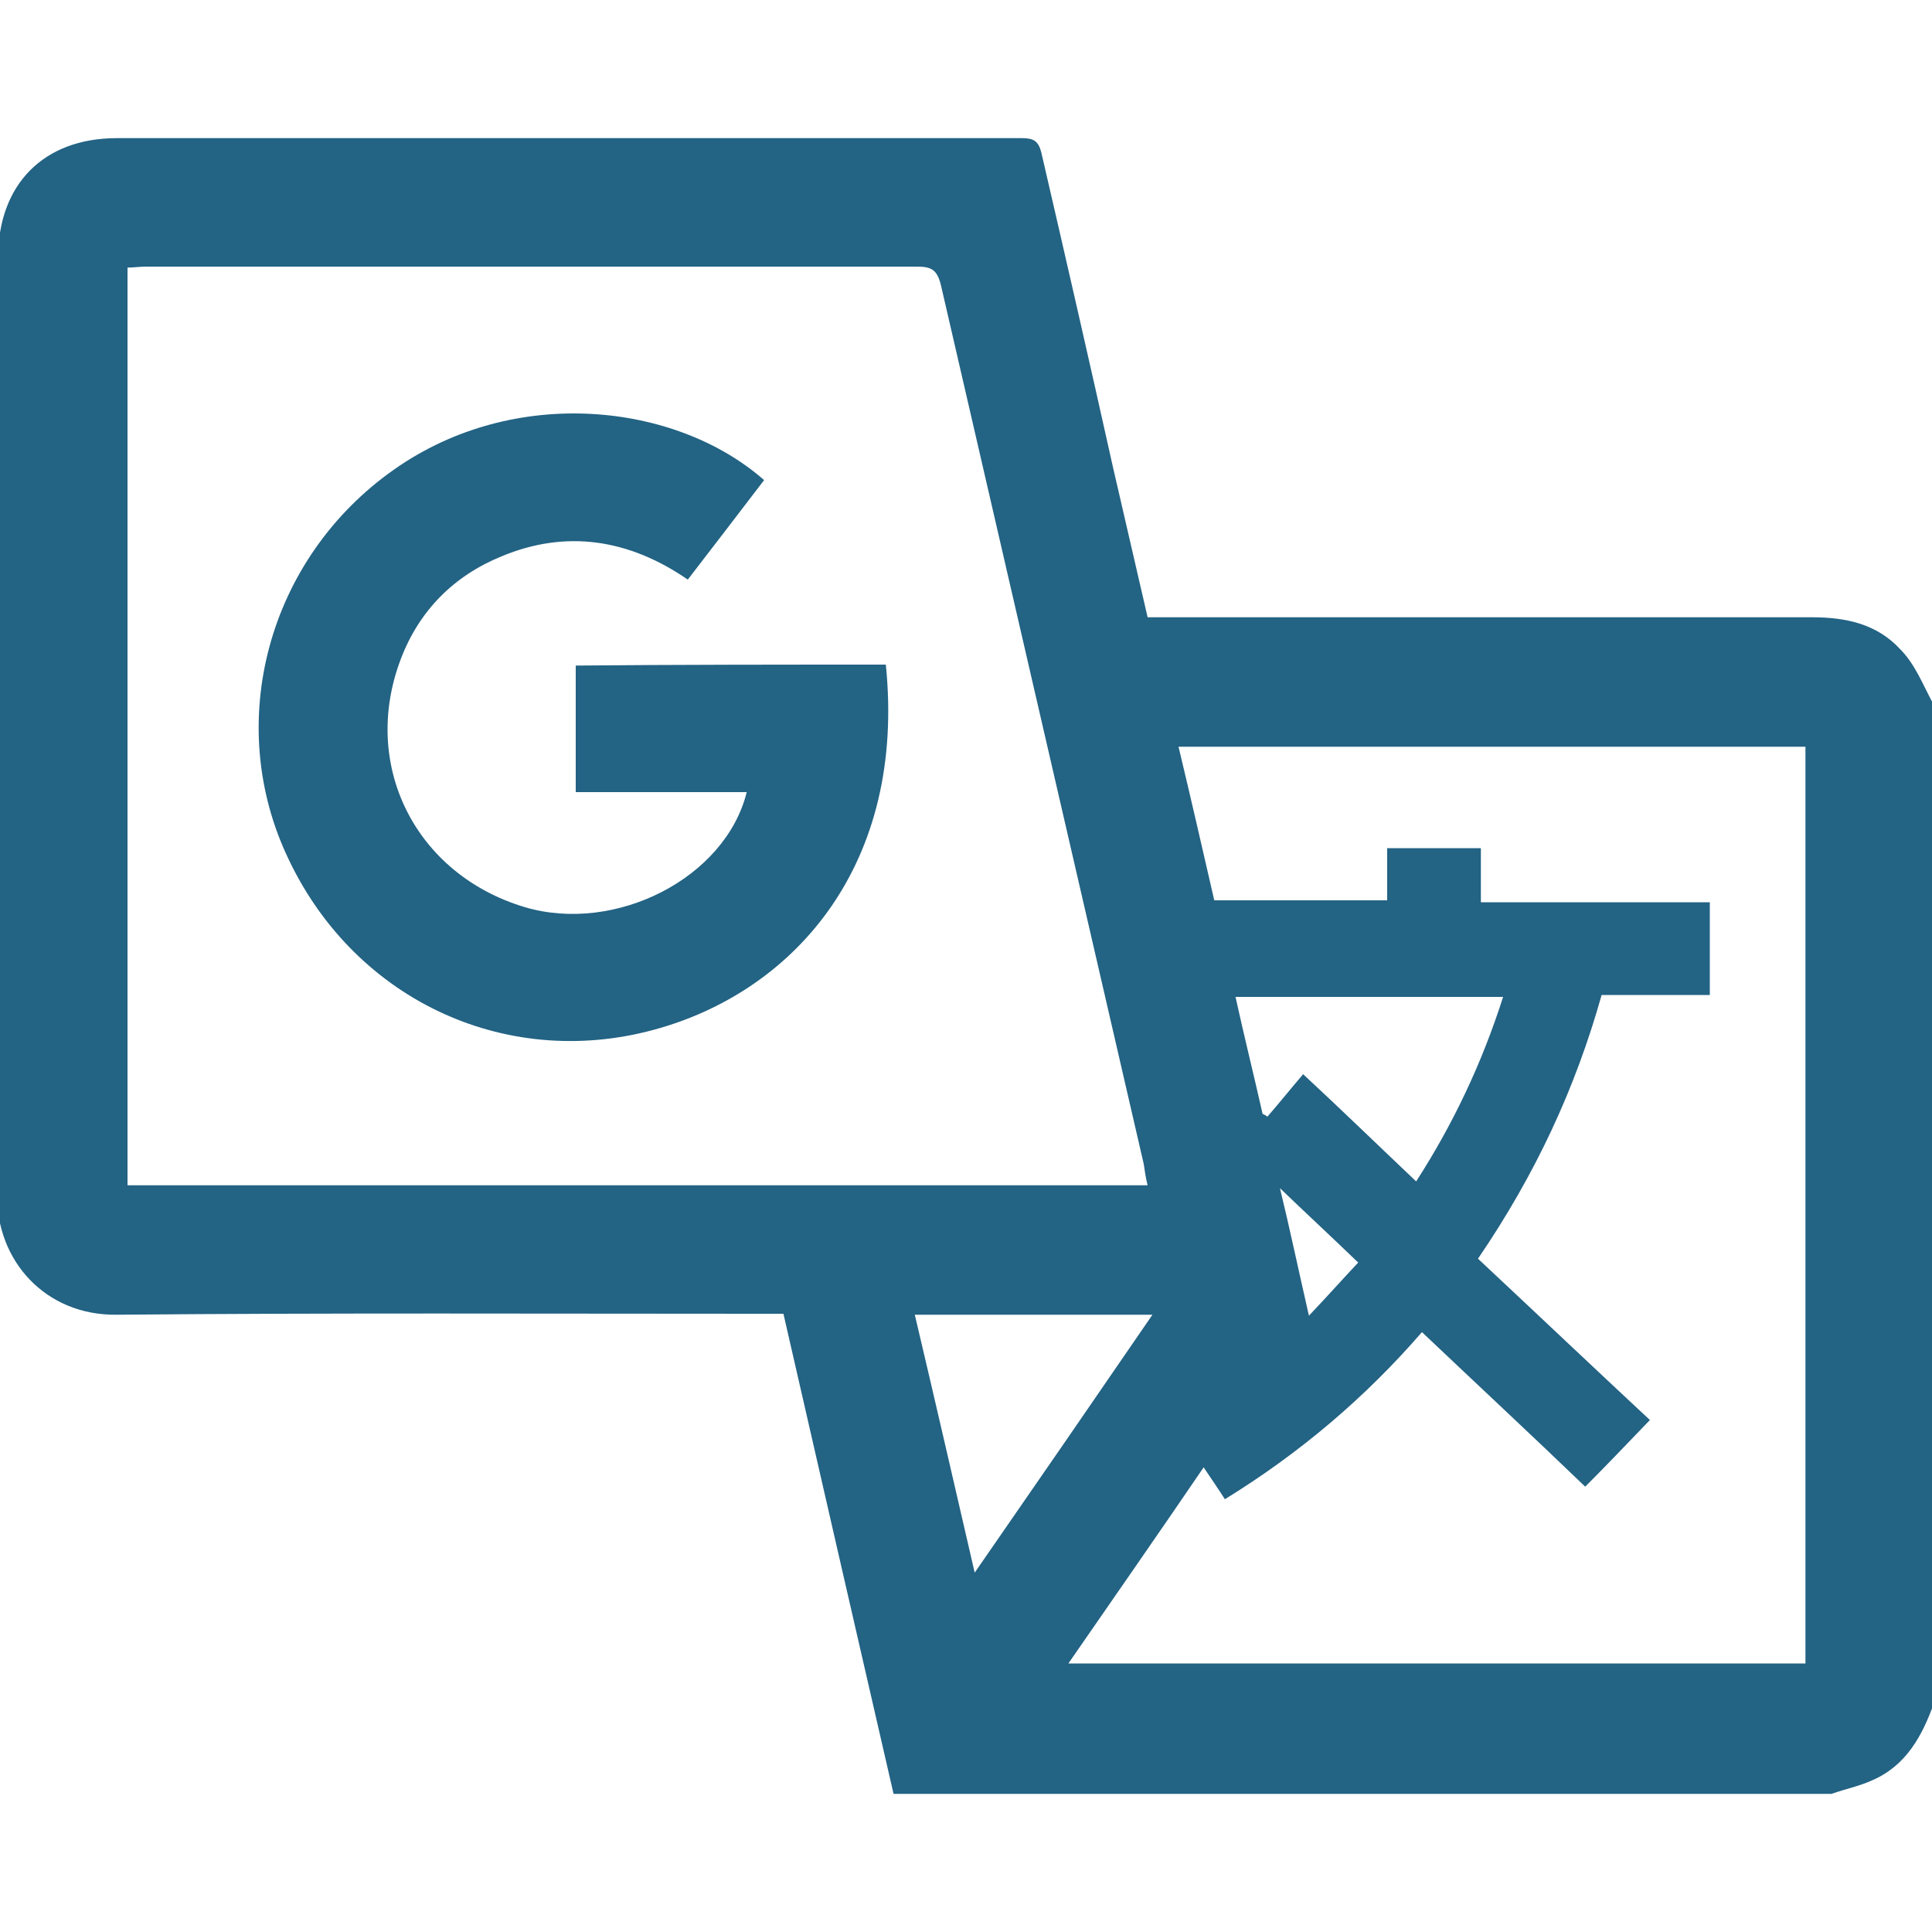
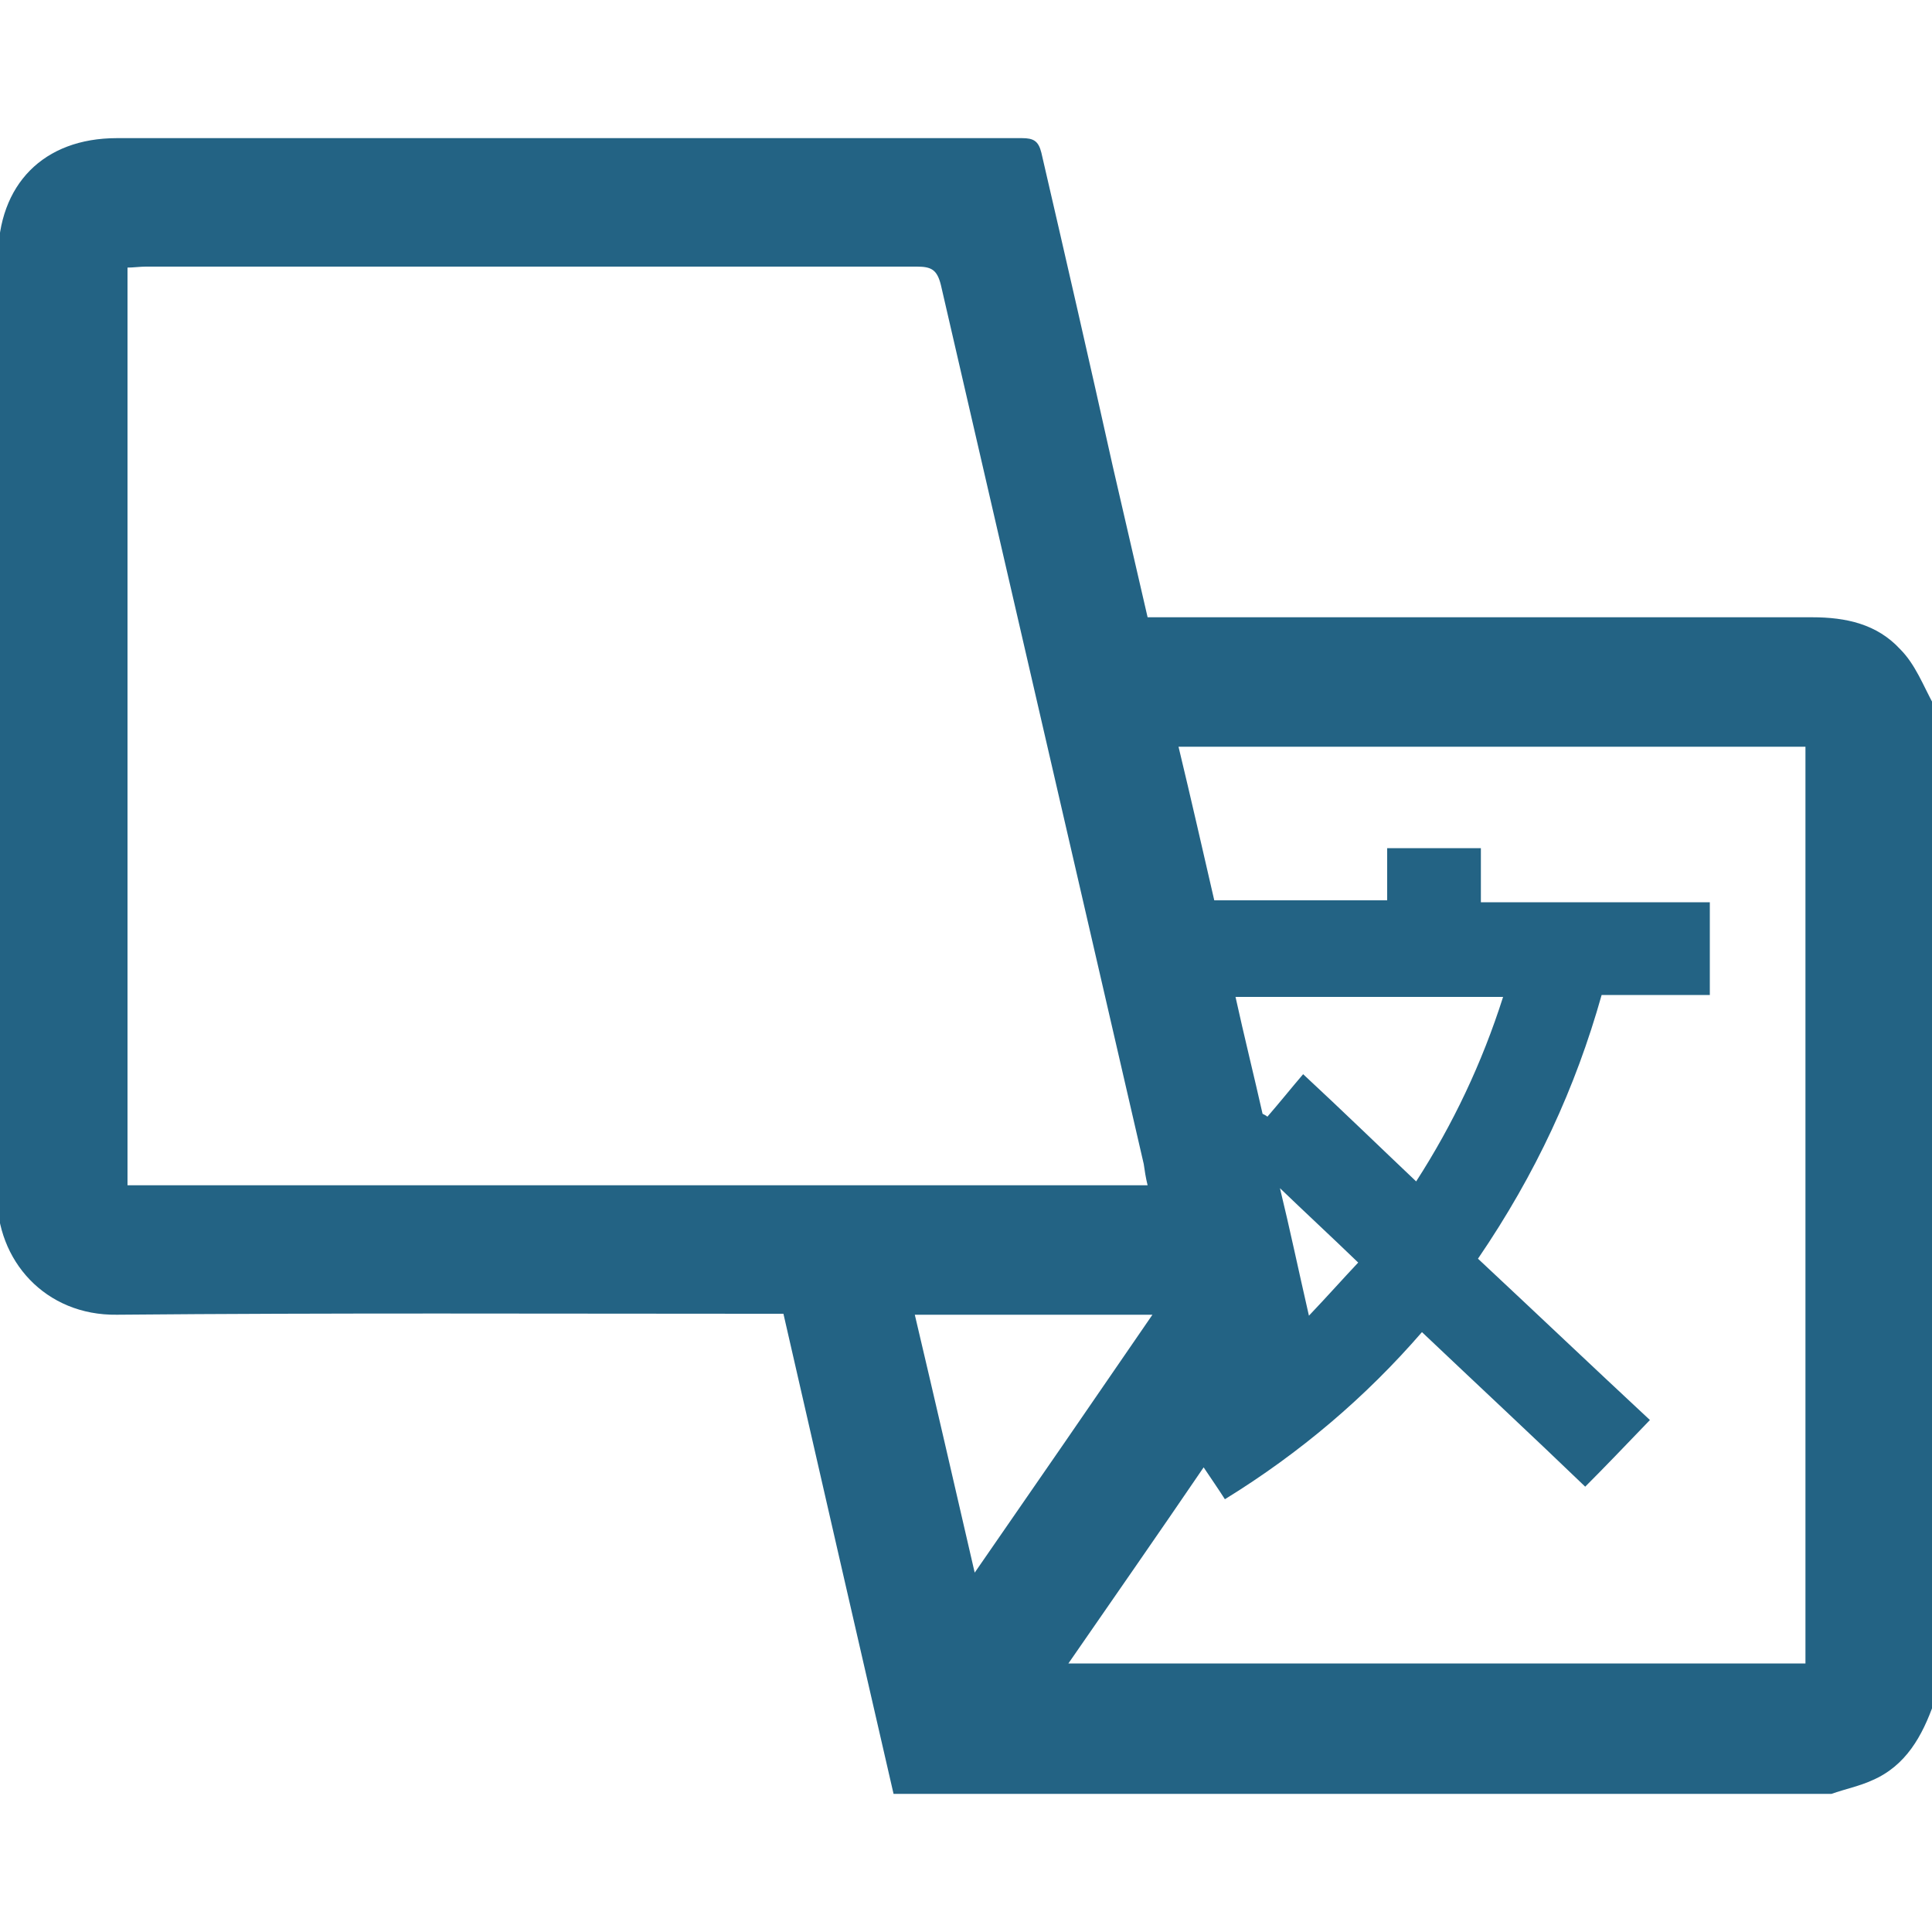
<svg xmlns="http://www.w3.org/2000/svg" version="1.1" id="Layer_1" x="0px" y="0px" fill="#236384" viewBox="0 0 200 200" style="enable-background:new 0 0 200 200;" xml:space="preserve">
  <path d="M200.2,73c0,34.4,0,68.9,0,103.3c-1.2,3.4-2.9,6.5-6.4,8c-1.3,0.6-2.8,0.9-4.2,1.4c-32.4,0-64.7,0-97.1,0  c-3.8-16.5-7.6-33.1-11.4-49.7c-0.9,0-1.7,0-2.5,0c-22.2,0-44.4-0.1-66.5,0.1c-7.4,0.1-12.5-5.6-12.4-12.5  C-0.1,91.3-0.2,59-0.2,26.7c0-7.6,4.7-12.4,12.3-12.4c31.2,0,62.5,0,93.7,0c1.2,0,1.7,0.3,2,1.5c2.5,10.8,5,21.7,7.4,32.5  c1.2,5.2,2.4,10.4,3.6,15.6c0.9,0,1.7,0,2.5,0c22.1,0,44.2,0,66.3,0c3.5,0,6.7,0.7,9.1,3.3C198.3,68.8,199.1,71,200.2,73z   M118.8,122.7c-0.2-0.8-0.3-1.5-0.4-2.2c-7-30.3-14-60.7-21-91c-0.4-1.6-1-1.9-2.5-1.9c-26.6,0-53.2,0-79.8,0  c-0.6,0-1.3,0.1-1.9,0.1c0,31.8,0,63.3,0,95C48.4,122.7,83.6,122.7,118.8,122.7z M147.2,137.9c-5.8,6.7-12.6,12.5-20.4,17.3  c-0.7-1.1-1.4-2.1-2.2-3.3c-4.7,6.9-9.3,13.5-14,20.3c25.7,0,51,0,76.3,0c0-31.8,0-63.4,0-94.9c-21.7,0-43.2,0-64.9,0  c1.3,5.4,2.5,10.7,3.7,15.9c6,0,11.8,0,17.9,0c0-1.9,0-3.7,0-5.4c3.3,0,6.4,0,9.7,0c0,1.9,0,3.6,0,5.6c8.1,0,15.9,0,23.7,0  c0,3.3,0,6.4,0,9.6c-3.8,0-7.4,0-11.2,0c-2.7,9.6-6.8,18.5-12.8,27.3c6.1,5.7,12.1,11.4,17.8,16.7c-2.5,2.6-4.7,4.9-6.7,6.9  C158.7,148.7,153,143.4,147.2,137.9z M100.9,162.8c6.3-9.1,12.3-17.8,18.4-26.7c-8.4,0-16.3,0-24.6,0  C96.8,145,98.8,153.7,100.9,162.8z M134.9,111.2c4.2,3.9,7.9,7.5,11.7,11.1c3.8-5.9,6.8-12.2,9-19.1c-9.3,0-18.4,0-27.7,0  c0.9,4.1,1.9,8.1,2.8,12.1c0.2,0.1,0.4,0.2,0.5,0.3C132.5,114.1,133.7,112.6,134.9,111.2z M132.5,123c1,4.1,1.9,8.4,3,13.2  c1.9-2,3.5-3.8,5.1-5.5C137.8,128,135.1,125.5,132.5,123z" />
-   <path d="M91.7,68.8c2.1,20.6-9.3,33.5-23.3,37.6C52.8,111,36.9,103.7,29.9,89c-6.8-14.1-2.2-31.2,10.9-40.4  c12.5-8.8,29.2-6.9,38.3,1.1c-2.6,3.4-5.2,6.8-7.9,10.3c-6.1-4.2-12.6-5.2-19.3-2.4c-4.9,2-8.5,5.6-10.4,10.6  c-4.2,11,1.5,22.3,12.8,25.7c9.4,2.8,20.8-3,23-11.9c-3,0-5.9,0-8.8,0c-2.9,0-5.9,0-8.9,0c0-4.4,0-8.7,0-13.1  C70.1,68.8,80.9,68.8,91.7,68.8z" />
</svg>